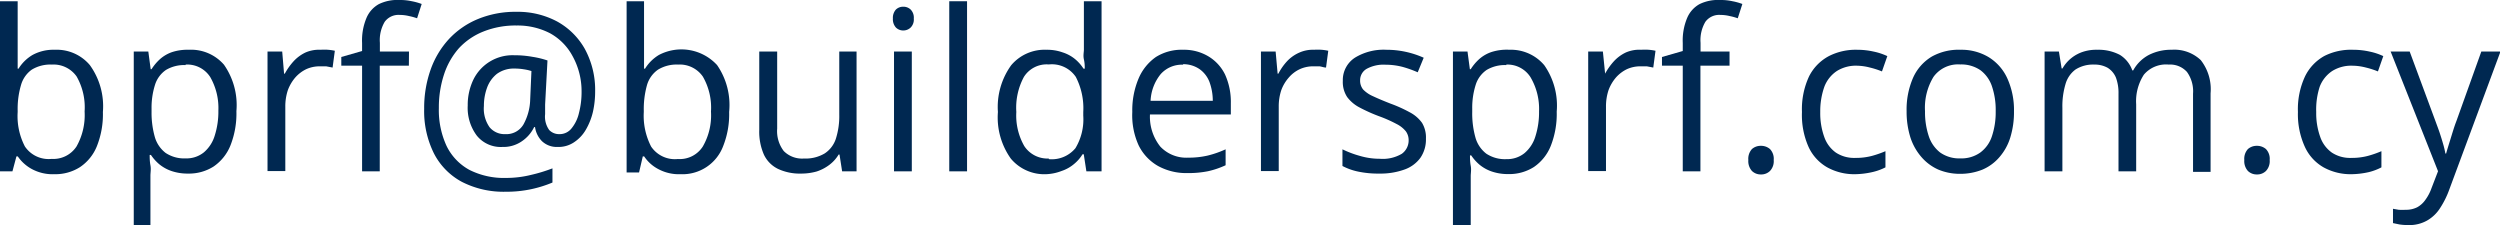
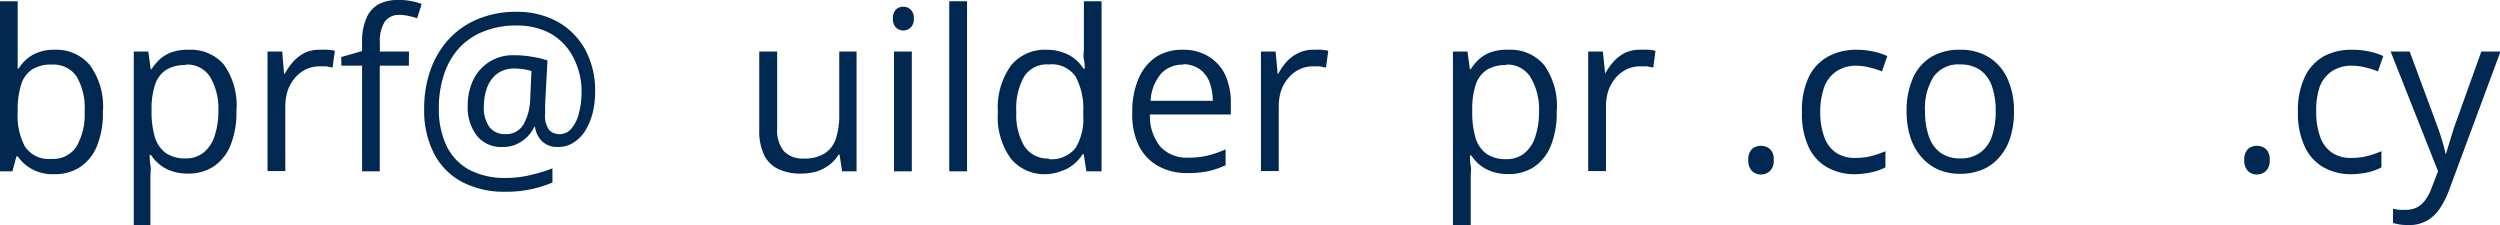
<svg xmlns="http://www.w3.org/2000/svg" id="Layer_1" data-name="Layer 1" viewBox="0 0 200.92 18.11">
  <defs>
    <style>.cls-1{fill:#002851;}</style>
  </defs>
  <path class="cls-1" d="M1.42.1V3.52q0,.59,0,1.14c0,.37,0,.65,0,.86h.07a3.28,3.28,0,0,1,1.12-1.1A3.49,3.49,0,0,1,4.4,4,3.48,3.48,0,0,1,7.22,5.23,5.65,5.65,0,0,1,8.27,9a6.93,6.93,0,0,1-.48,2.74,3.67,3.67,0,0,1-1.36,1.69A3.68,3.68,0,0,1,4.37,14a3.51,3.51,0,0,1-1.84-.43,3.24,3.24,0,0,1-1.1-1H1.32L1,13.77H0V.1ZM4.17,5.19a2.86,2.86,0,0,0-1.62.41,2.28,2.28,0,0,0-.86,1.23,6.77,6.77,0,0,0-.27,2.08V9A5.29,5.29,0,0,0,2,11.77a2.3,2.3,0,0,0,2.15,1,2.22,2.22,0,0,0,2-1,5.12,5.12,0,0,0,.65-2.81,5,5,0,0,0-.64-2.81A2.26,2.26,0,0,0,4.17,5.19Z" />
  <path class="cls-1" d="M15.17,4A3.5,3.5,0,0,1,18,5.2,5.66,5.66,0,0,1,19,8.93a7,7,0,0,1-.48,2.76,3.72,3.72,0,0,1-1.35,1.69,3.68,3.68,0,0,1-2.06.57,4,4,0,0,1-1.31-.2,3.15,3.15,0,0,1-1-.55,3.61,3.61,0,0,1-.67-.75h-.1c0,.23,0,.51.06.83s0,.6,0,.84v4H10.75V4.14h1.17l.19,1.42h.07a3.9,3.9,0,0,1,.67-.8,2.86,2.86,0,0,1,1-.58A4,4,0,0,1,15.17,4Zm-.25,1.23a2.87,2.87,0,0,0-1.58.39,2.27,2.27,0,0,0-.87,1.16,6.08,6.08,0,0,0-.29,1.93V9A7.18,7.18,0,0,0,12.44,11a2.48,2.48,0,0,0,.87,1.29,2.71,2.71,0,0,0,1.62.44,2.22,2.22,0,0,0,1.46-.49,2.83,2.83,0,0,0,.87-1.35,6.32,6.32,0,0,0,.29-2A5,5,0,0,0,16.9,6.2,2.19,2.19,0,0,0,14.92,5.19Z" />
  <path class="cls-1" d="M25.77,4a4.08,4.08,0,0,1,.59,0,4,4,0,0,1,.55.08l-.18,1.35-.52-.1-.53,0a2.6,2.6,0,0,0-1.07.23,2.82,2.82,0,0,0-.88.67,3.34,3.34,0,0,0-.59,1,4.11,4.11,0,0,0-.21,1.35v5.17H21.5V4.14h1.18l.15,1.78h.06a5,5,0,0,1,.71-1,3.12,3.12,0,0,1,.95-.7A2.73,2.73,0,0,1,25.77,4Z" />
  <path class="cls-1" d="M32.86,5.28H30.52v8.49H29.1V5.28H27.43v-.7L29.1,4.1V3.45a4.67,4.67,0,0,1,.35-2,2.28,2.28,0,0,1,1-1.12A3.39,3.39,0,0,1,32.1,0a4.37,4.37,0,0,1,1,.1,4.7,4.7,0,0,1,.79.22l-.37,1.15a4.64,4.64,0,0,0-.65-.18,3.12,3.12,0,0,0-.74-.09,1.37,1.37,0,0,0-1.21.55,2.89,2.89,0,0,0-.39,1.69v.7h2.34Z" />
  <path class="cls-1" d="M47.83,7.36A7.4,7.4,0,0,1,47.65,9a5.21,5.21,0,0,1-.57,1.43,3,3,0,0,1-.94,1,2.23,2.23,0,0,1-1.32.38,1.73,1.73,0,0,1-1.27-.47A2,2,0,0,1,43,10.21h-.07a2.9,2.9,0,0,1-1,1.15,2.6,2.6,0,0,1-1.55.45,2.47,2.47,0,0,1-2.06-.91,3.72,3.72,0,0,1-.73-2.42,4.69,4.69,0,0,1,.46-2.09,3.5,3.5,0,0,1,3.27-1.95,8.1,8.1,0,0,1,1.49.13A7,7,0,0,1,44,4.86L43.81,8.4c0,.22,0,.38,0,.5s0,.2,0,.27a1.84,1.84,0,0,0,.33,1.28,1.09,1.09,0,0,0,.8.33,1.22,1.22,0,0,0,1-.47,3,3,0,0,0,.59-1.23,6.67,6.67,0,0,0,.21-1.73A5.83,5.83,0,0,0,46,4.48,4.53,4.53,0,0,0,44.2,2.67a5.67,5.67,0,0,0-2.68-.62,6.93,6.93,0,0,0-2.66.48,5.38,5.38,0,0,0-2,1.37A6,6,0,0,0,35.68,6a8.46,8.46,0,0,0-.41,2.68,6.85,6.85,0,0,0,.62,3.05,4.36,4.36,0,0,0,1.83,1.92,6.14,6.14,0,0,0,2.94.65,8.26,8.26,0,0,0,2-.24,12.43,12.43,0,0,0,1.74-.53v1.14a9.58,9.58,0,0,1-1.69.53,9.45,9.45,0,0,1-2.06.21,7.35,7.35,0,0,1-3.54-.8,5.38,5.38,0,0,1-2.24-2.29,7.63,7.63,0,0,1-.78-3.58,9.2,9.2,0,0,1,.51-3.12,7.12,7.12,0,0,1,1.47-2.47,6.64,6.64,0,0,1,2.34-1.62,7.89,7.89,0,0,1,3.1-.58,6.7,6.7,0,0,1,3.27.78A5.71,5.71,0,0,1,47,3.93,6.88,6.88,0,0,1,47.83,7.36ZM38.89,8.52a2.59,2.59,0,0,0,.46,1.71,1.56,1.56,0,0,0,1.26.55A1.59,1.59,0,0,0,42.07,10a4.36,4.36,0,0,0,.54-2l.1-2.29a3.7,3.7,0,0,0-.61-.14,4.35,4.35,0,0,0-.74-.06,2.3,2.3,0,0,0-1.43.43,2.52,2.52,0,0,0-.79,1.12A4.2,4.2,0,0,0,38.89,8.52Z" />
-   <path class="cls-1" d="M51.76.1V3.52q0,.59,0,1.14c0,.37,0,.65,0,.86h.08a3.34,3.34,0,0,1,1.11-1.1,3.89,3.89,0,0,1,4.68.81A5.65,5.65,0,0,1,58.6,9a6.93,6.93,0,0,1-.48,2.74A3.49,3.49,0,0,1,54.7,14a3.49,3.49,0,0,1-1.83-.43,3.07,3.07,0,0,1-1.1-1h-.11l-.3,1.29h-1V.1ZM54.5,5.19a2.86,2.86,0,0,0-1.62.41A2.28,2.28,0,0,0,52,6.83a7.13,7.13,0,0,0-.26,2.08V9a5.4,5.4,0,0,0,.59,2.78,2.3,2.3,0,0,0,2.15,1,2.2,2.2,0,0,0,2-1,5,5,0,0,0,.66-2.81,5,5,0,0,0-.65-2.81A2.25,2.25,0,0,0,54.5,5.19Z" />
  <path class="cls-1" d="M68.84,4.14v9.63H67.68l-.21-1.35H67.4a2.91,2.91,0,0,1-.76.84,3.5,3.5,0,0,1-1,.52,4.51,4.51,0,0,1-1.23.17,4.15,4.15,0,0,1-1.87-.37,2.43,2.43,0,0,1-1.14-1.14,4.58,4.58,0,0,1-.38-2V4.14h1.44v6.2a2.63,2.63,0,0,0,.53,1.8,2.07,2.07,0,0,0,1.62.6,3,3,0,0,0,1.67-.41,2.24,2.24,0,0,0,.9-1.19,6,6,0,0,0,.27-1.93V4.14Z" />
  <path class="cls-1" d="M72.58.54a.84.84,0,0,1,.61.23.93.93,0,0,1,.25.72.91.91,0,0,1-.25.72.85.85,0,0,1-.61.24A.84.84,0,0,1,72,2.21a1,1,0,0,1-.24-.72A1,1,0,0,1,72,.77.83.83,0,0,1,72.58.54Zm.7,3.6v9.63H71.85V4.14Z" />
  <path class="cls-1" d="M77.72,13.77H76.29V.1h1.43Z" />
  <path class="cls-1" d="M84.07,14a3.51,3.51,0,0,1-2.83-1.25A5.7,5.7,0,0,1,80.2,9a5.73,5.73,0,0,1,1.07-3.76A3.51,3.51,0,0,1,84.1,4a3.69,3.69,0,0,1,1.3.21,3,3,0,0,1,1,.54,3.33,3.33,0,0,1,.68.77h.1c0-.19,0-.44-.07-.75s0-.58,0-.77V.1h1.42V13.77H87.31L87.1,12.4H87a3.13,3.13,0,0,1-.68.78,3,3,0,0,1-1,.56A3.83,3.83,0,0,1,84.07,14Zm.22-1.21a2.47,2.47,0,0,0,2.14-.88,4.49,4.49,0,0,0,.63-2.61V9a5.47,5.47,0,0,0-.6-2.82,2.32,2.32,0,0,0-2.17-1,2.16,2.16,0,0,0-2,1A5.21,5.21,0,0,0,81.68,9a4.94,4.94,0,0,0,.64,2.74A2.23,2.23,0,0,0,84.29,12.74Z" />
  <path class="cls-1" d="M95.09,4a3.79,3.79,0,0,1,2.06.55A3.48,3.48,0,0,1,98.46,6a5.32,5.32,0,0,1,.46,2.29v.91h-6.5a3.85,3.85,0,0,0,.83,2.58,2.87,2.87,0,0,0,2.25.89,6.68,6.68,0,0,0,1.57-.17A8.08,8.08,0,0,0,98.5,12v1.28a6.92,6.92,0,0,1-1.41.48,8,8,0,0,1-1.65.15,4.72,4.72,0,0,1-2.37-.57,3.86,3.86,0,0,1-1.56-1.66A5.81,5.81,0,0,1,91,9a6.57,6.57,0,0,1,.51-2.7A4,4,0,0,1,92.9,4.58,3.88,3.88,0,0,1,95.09,4Zm0,1.2a2.28,2.28,0,0,0-1.81.76,3.65,3.65,0,0,0-.81,2.14h5a4.43,4.43,0,0,0-.27-1.52,2.26,2.26,0,0,0-.76-1A2.29,2.29,0,0,0,95.07,5.16Z" />
  <path class="cls-1" d="M105.61,4a4.08,4.08,0,0,1,.59,0,3.81,3.81,0,0,1,.55.08l-.18,1.35c-.15,0-.33-.07-.52-.1l-.53,0a2.56,2.56,0,0,0-1.06.23,2.61,2.61,0,0,0-.88.67,3.17,3.17,0,0,0-.6,1,4.11,4.11,0,0,0-.21,1.35v5.17h-1.43V4.14h1.18l.16,1.78h.06a4.55,4.55,0,0,1,.7-1,3,3,0,0,1,1-.7A2.66,2.66,0,0,1,105.61,4Z" />
-   <path class="cls-1" d="M114.6,11.14a2.6,2.6,0,0,1-.45,1.55,2.69,2.69,0,0,1-1.29.94,5.65,5.65,0,0,1-2,.32,7.77,7.77,0,0,1-1.71-.16,4.78,4.78,0,0,1-1.26-.45V12a7.88,7.88,0,0,0,1.37.52,5.64,5.64,0,0,0,1.63.24,3,3,0,0,0,1.77-.4,1.32,1.32,0,0,0,.55-1.1,1.21,1.21,0,0,0-.22-.7,2.25,2.25,0,0,0-.74-.59,10.87,10.87,0,0,0-1.42-.63,13,13,0,0,1-1.56-.7,2.93,2.93,0,0,1-1-.84,2.19,2.19,0,0,1-.35-1.3,2.14,2.14,0,0,1,1-1.88A4.41,4.41,0,0,1,111.42,4a7.32,7.32,0,0,1,3,.64l-.48,1.17a9,9,0,0,0-1.24-.44,5.55,5.55,0,0,0-1.35-.17,2.84,2.84,0,0,0-1.51.33,1.05,1.05,0,0,0-.53.92,1.13,1.13,0,0,0,.24.74,2.46,2.46,0,0,0,.79.54c.36.17.83.37,1.42.6a11.15,11.15,0,0,1,1.53.69,2.81,2.81,0,0,1,1,.86A2.27,2.27,0,0,1,114.6,11.14Z" />
  <path class="cls-1" d="M121.31,4a3.5,3.5,0,0,1,2.8,1.24,5.66,5.66,0,0,1,1,3.73,7,7,0,0,1-.48,2.76,3.72,3.72,0,0,1-1.35,1.69,3.68,3.68,0,0,1-2.06.57,4,4,0,0,1-1.31-.2,3.15,3.15,0,0,1-1-.55,3.61,3.61,0,0,1-.67-.75h-.1c0,.23,0,.51.06.83s0,.6,0,.84v4h-1.43V4.14h1.17l.19,1.42h.07a3.9,3.9,0,0,1,.67-.8,2.86,2.86,0,0,1,1-.58A4,4,0,0,1,121.31,4Zm-.25,1.23a2.87,2.87,0,0,0-1.58.39,2.27,2.27,0,0,0-.87,1.16,6.08,6.08,0,0,0-.29,1.93V9a7.18,7.18,0,0,0,.26,2.06,2.48,2.48,0,0,0,.87,1.29,2.71,2.71,0,0,0,1.62.44,2.22,2.22,0,0,0,1.46-.49,2.83,2.83,0,0,0,.87-1.35,6.32,6.32,0,0,0,.29-2A5,5,0,0,0,123,6.2,2.19,2.19,0,0,0,121.06,5.19Z" />
  <path class="cls-1" d="M131.91,4a4.08,4.08,0,0,1,.59,0,3.81,3.81,0,0,1,.55.08l-.18,1.35-.52-.1-.53,0a2.6,2.6,0,0,0-1.07.23,2.82,2.82,0,0,0-.88.67,3.34,3.34,0,0,0-.59,1,4.11,4.11,0,0,0-.21,1.35v5.17h-1.43V4.14h1.18L129,5.92H129a5,5,0,0,1,.71-1,3.12,3.12,0,0,1,.95-.7A2.73,2.73,0,0,1,131.91,4Z" />
-   <path class="cls-1" d="M139,5.28h-2.34v8.49h-1.42V5.28h-1.67v-.7l1.67-.48V3.45a4.67,4.67,0,0,1,.35-2,2.28,2.28,0,0,1,1-1.12A3.39,3.39,0,0,1,138.24,0a4.37,4.37,0,0,1,1,.1,4.7,4.7,0,0,1,.79.22l-.37,1.15a4.64,4.64,0,0,0-.65-.18,3.12,3.12,0,0,0-.74-.09,1.37,1.37,0,0,0-1.21.55,2.89,2.89,0,0,0-.39,1.69v.7H139Z" />
  <path class="cls-1" d="M140.51,12.86a1.16,1.16,0,0,1,.29-.88,1.05,1.05,0,0,1,.71-.26,1.09,1.09,0,0,1,.74.26,1.13,1.13,0,0,1,.3.88,1.14,1.14,0,0,1-.3.88,1,1,0,0,1-.74.28,1,1,0,0,1-.71-.28A1.18,1.18,0,0,1,140.51,12.86Z" />
  <path class="cls-1" d="M149.11,14a4.5,4.5,0,0,1-2.24-.54,3.63,3.63,0,0,1-1.51-1.63A6.3,6.3,0,0,1,144.82,9a6.24,6.24,0,0,1,.57-2.86A3.75,3.75,0,0,1,147,4.5,4.74,4.74,0,0,1,149.24,4a6,6,0,0,1,1.36.15,4.85,4.85,0,0,1,1.08.36l-.43,1.23a6.78,6.78,0,0,0-1-.32,4.47,4.47,0,0,0-1-.14,2.89,2.89,0,0,0-1.63.43,2.65,2.65,0,0,0-1,1.26A5.9,5.9,0,0,0,146.29,9a5.63,5.63,0,0,0,.32,2,2.58,2.58,0,0,0,.93,1.26,2.66,2.66,0,0,0,1.56.43,5,5,0,0,0,1.34-.16,8.12,8.12,0,0,0,1.09-.38v1.3a4.48,4.48,0,0,1-1.05.38A6.71,6.71,0,0,1,149.11,14Z" />
  <path class="cls-1" d="M161.86,8.94a6.91,6.91,0,0,1-.3,2.12,4.35,4.35,0,0,1-.87,1.57,3.71,3.71,0,0,1-1.36,1,4.76,4.76,0,0,1-1.82.34,4.45,4.45,0,0,1-1.73-.34,3.85,3.85,0,0,1-1.35-1,4.53,4.53,0,0,1-.89-1.57,6.9,6.9,0,0,1-.31-2.12,6.39,6.39,0,0,1,.52-2.69,3.78,3.78,0,0,1,1.5-1.7A4.42,4.42,0,0,1,157.57,4a4.24,4.24,0,0,1,2.25.59,3.89,3.89,0,0,1,1.5,1.7A6.15,6.15,0,0,1,161.86,8.94Zm-7.15,0a6.08,6.08,0,0,0,.3,2,2.74,2.74,0,0,0,.92,1.32,2.66,2.66,0,0,0,1.62.47,2.62,2.62,0,0,0,1.6-.47,2.65,2.65,0,0,0,.94-1.32,6.08,6.08,0,0,0,.3-2,5.91,5.91,0,0,0-.3-2,2.68,2.68,0,0,0-.93-1.3,2.72,2.72,0,0,0-1.62-.46,2.43,2.43,0,0,0-2.15,1A4.76,4.76,0,0,0,154.71,8.94Z" />
-   <path class="cls-1" d="M174.53,4a3.08,3.08,0,0,1,2.34.83,3.79,3.79,0,0,1,.79,2.67v6.31h-1.41V7.53a2.65,2.65,0,0,0-.49-1.75,1.81,1.81,0,0,0-1.46-.59,2.33,2.33,0,0,0-2,.81,3.91,3.91,0,0,0-.62,2.38v5.39h-1.42V7.53a3.5,3.5,0,0,0-.21-1.3,1.69,1.69,0,0,0-.66-.78,2.12,2.12,0,0,0-1.09-.26,2.61,2.61,0,0,0-1.5.4A2.21,2.21,0,0,0,166,6.76a6.23,6.23,0,0,0-.25,1.91v5.1h-1.43V4.14h1.15l.22,1.36h.07a2.92,2.92,0,0,1,.72-.84,3,3,0,0,1,1-.52A3.48,3.48,0,0,1,168.57,4a3.68,3.68,0,0,1,1.8.41,2.41,2.41,0,0,1,1,1.25h.07a3.06,3.06,0,0,1,1.27-1.25A3.91,3.91,0,0,1,174.53,4Z" />
  <path class="cls-1" d="M180.37,12.86a1.16,1.16,0,0,1,.29-.88,1.06,1.06,0,0,1,.72-.26,1.09,1.09,0,0,1,.73.26,1.13,1.13,0,0,1,.3.88,1.14,1.14,0,0,1-.3.88,1,1,0,0,1-.73.28,1,1,0,0,1-.72-.28A1.18,1.18,0,0,1,180.37,12.86Z" />
  <path class="cls-1" d="M189,14a4.5,4.5,0,0,1-2.24-.54,3.63,3.63,0,0,1-1.51-1.63A6.3,6.3,0,0,1,184.68,9a6.24,6.24,0,0,1,.57-2.86,3.75,3.75,0,0,1,1.57-1.65A4.74,4.74,0,0,1,189.1,4a6,6,0,0,1,1.36.15,4.85,4.85,0,0,1,1.08.36l-.43,1.23a6.78,6.78,0,0,0-1-.32,4.47,4.47,0,0,0-1.05-.14,2.89,2.89,0,0,0-1.63.43,2.65,2.65,0,0,0-1,1.26A5.9,5.9,0,0,0,186.15,9a5.63,5.63,0,0,0,.32,2,2.58,2.58,0,0,0,.93,1.26,2.66,2.66,0,0,0,1.56.43,5,5,0,0,0,1.34-.16,8.12,8.12,0,0,0,1.09-.38v1.3a4.48,4.48,0,0,1-1,.38A6.71,6.71,0,0,1,189,14Z" />
  <path class="cls-1" d="M192.13,4.14h1.53l2.07,5.59c.12.33.24.64.34.94s.19.59.27.87a6.57,6.57,0,0,1,.19.8h.06c.08-.29.2-.68.35-1.16s.3-1,.48-1.46l2-5.58h1.54l-4.1,11.05a7.13,7.13,0,0,1-.76,1.54,3,3,0,0,1-1.05,1,2.91,2.91,0,0,1-1.49.36,4.93,4.93,0,0,1-.71-.05l-.53-.11V16.78l.46.08a5,5,0,0,0,.56,0,2,2,0,0,0,.92-.2,1.94,1.94,0,0,0,.67-.61,3.61,3.61,0,0,0,.49-.94l.52-1.35Z" />
</svg>